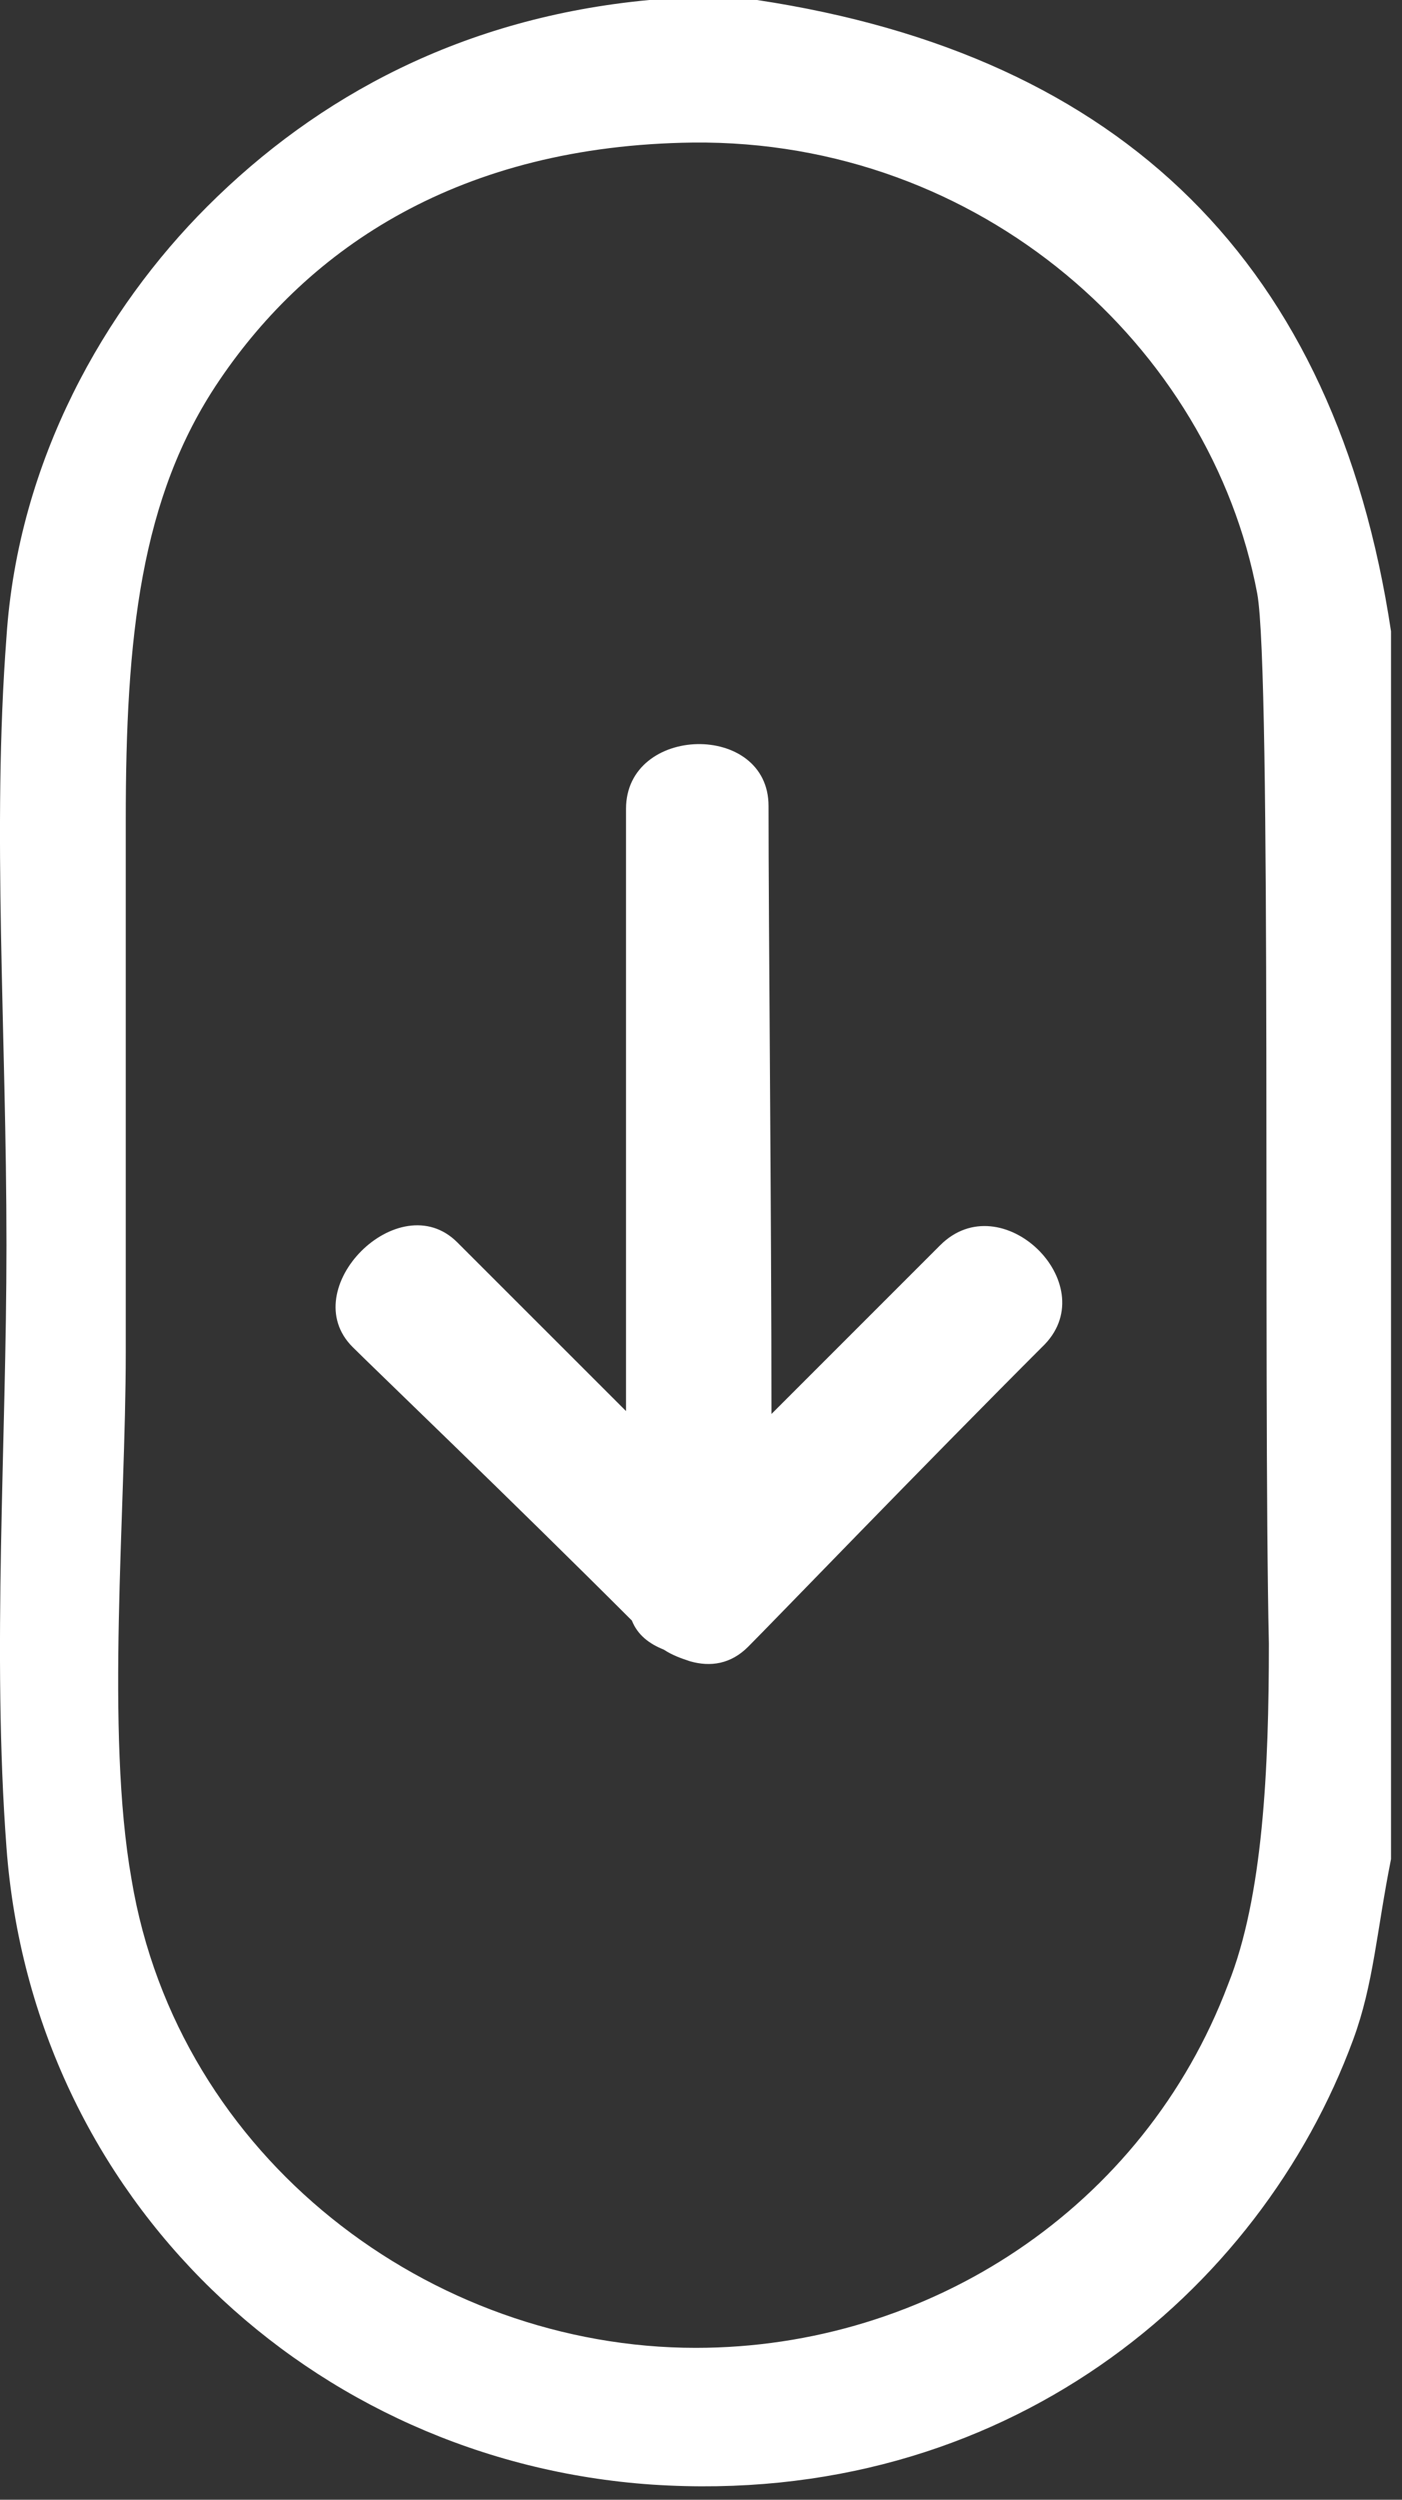
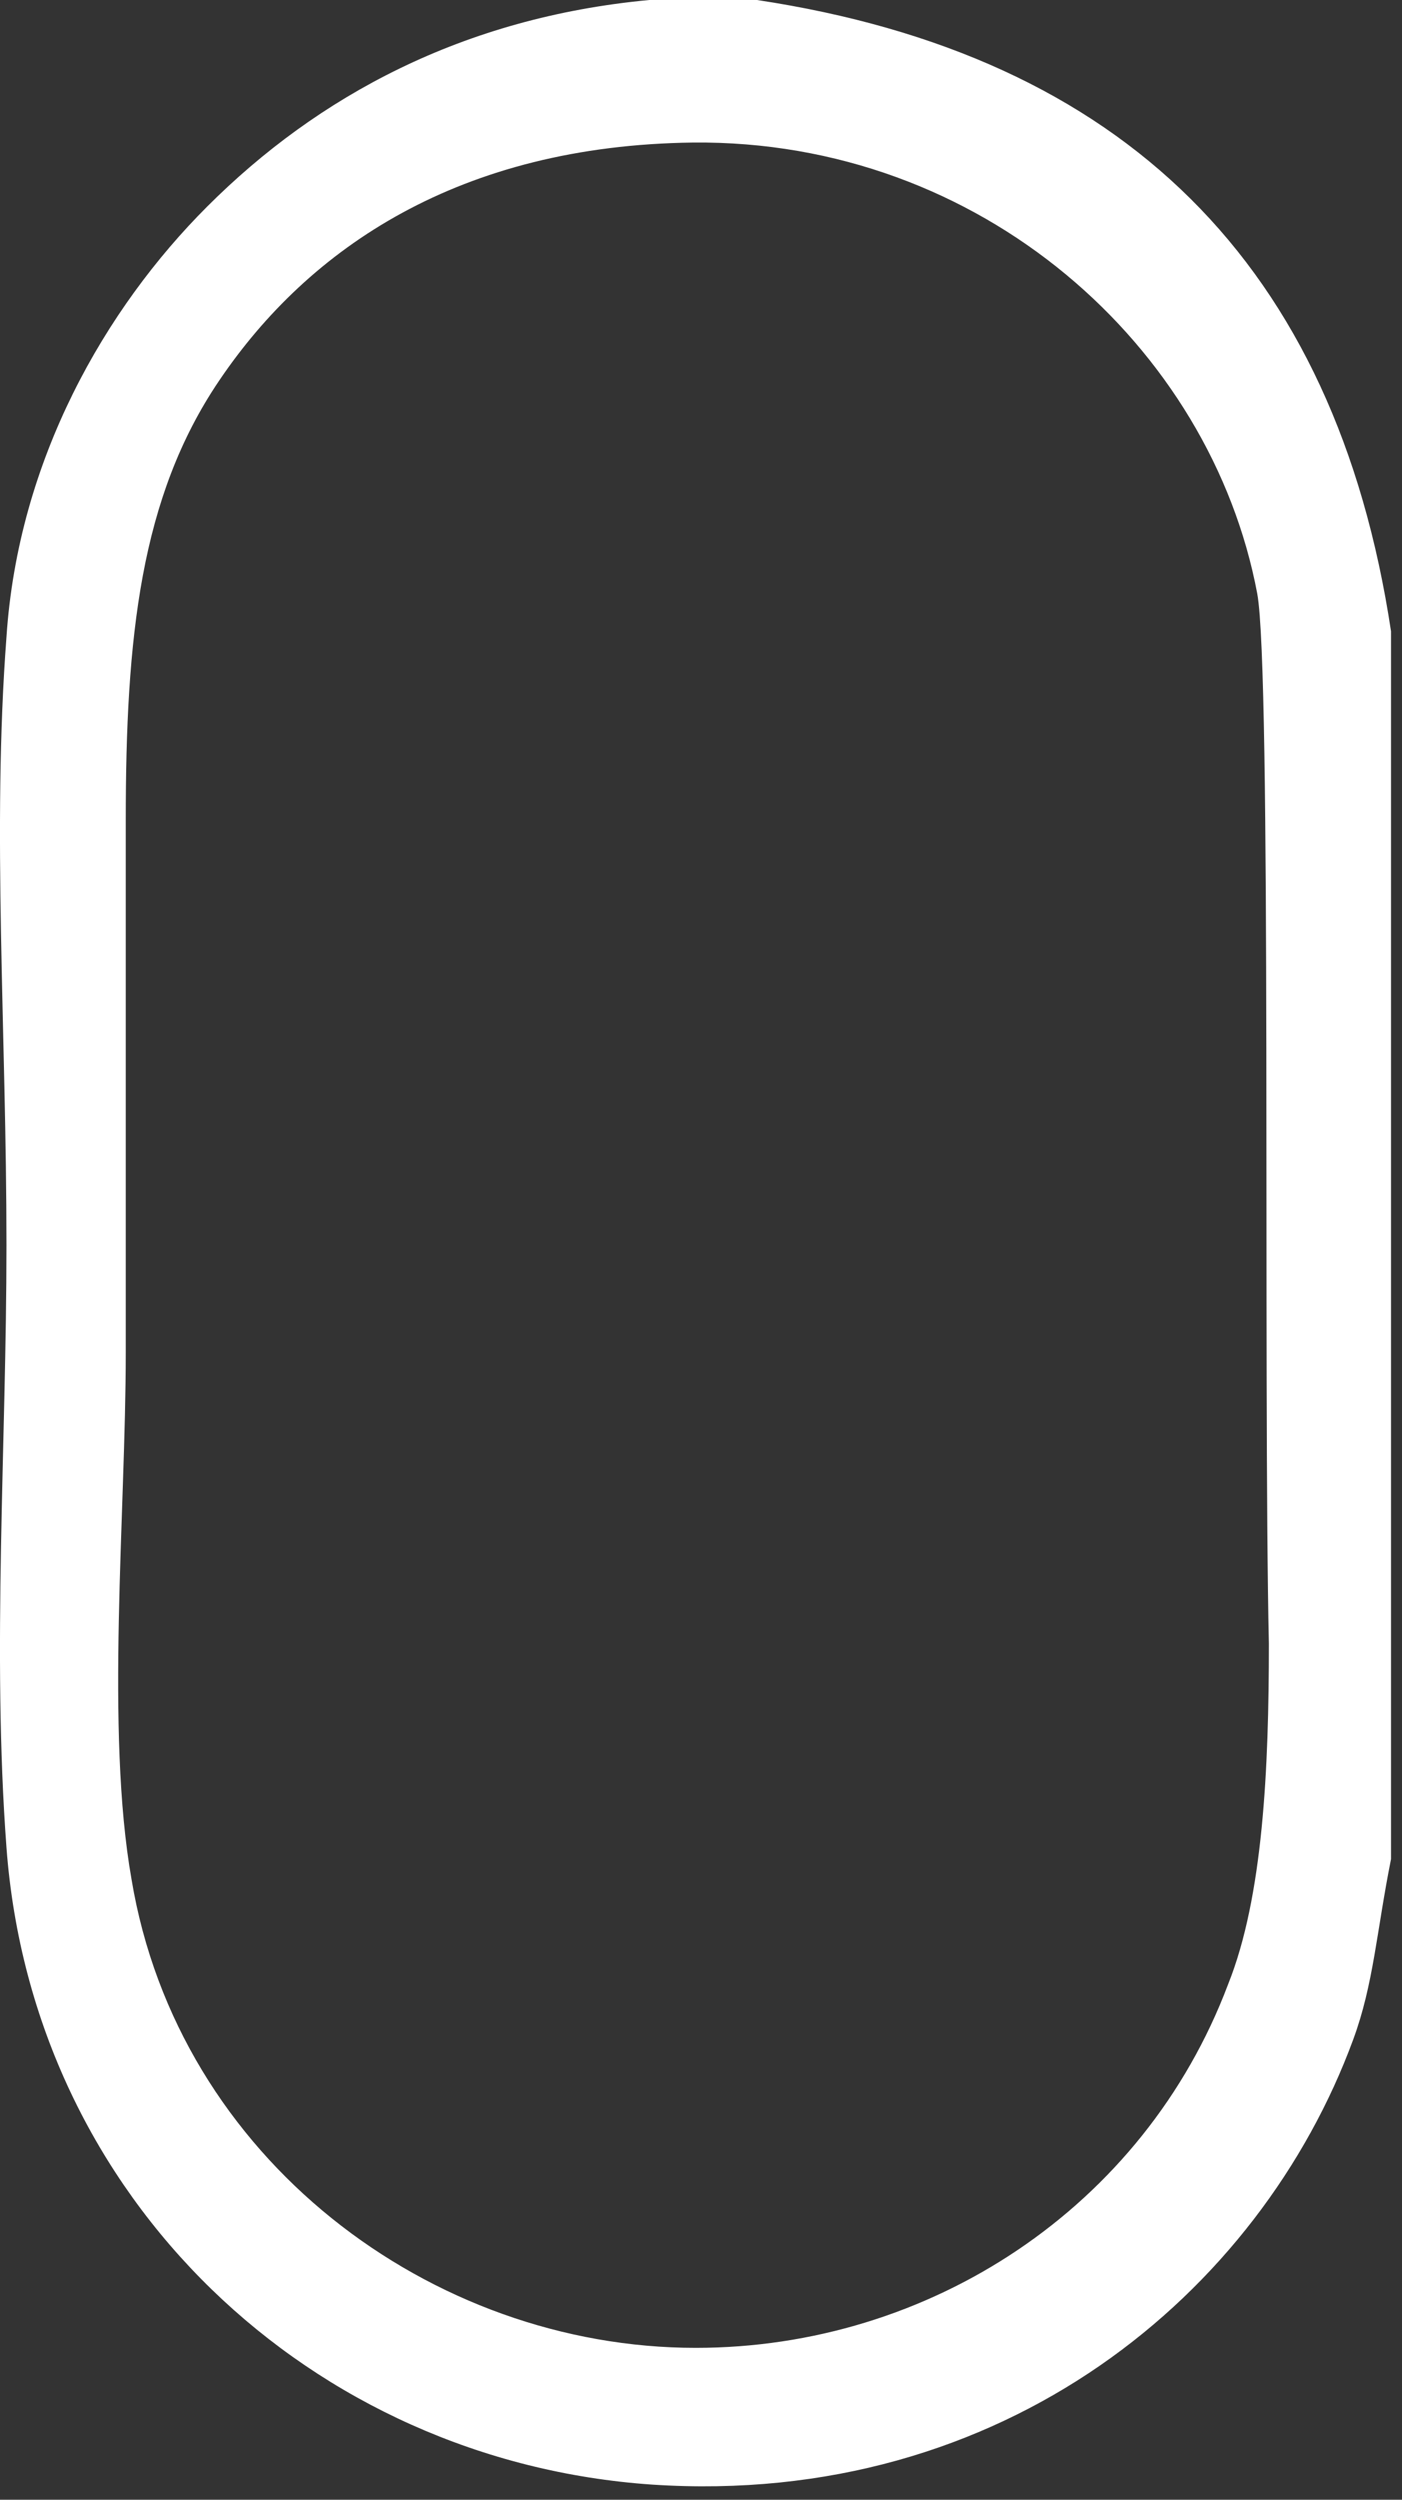
<svg xmlns="http://www.w3.org/2000/svg" width="23" height="41" viewBox="0 0 23 41" fill="none">
  <rect x="0" y="0" width="23" height="41" fill="#333333" stroke="none" />
  <path fill-rule="evenodd" clip-rule="evenodd" d="M12.418 0C11.845 0 11.225 0 10.652 0C7.598 0.286 5.212 1.575 3.399 3.388C1.728 5.058 0.297 7.54 0.106 10.45C-0.133 13.6 0.106 16.94 0.106 20.424C0.106 23.669 -0.133 27.104 0.106 30.301C0.536 36.075 5.117 40.37 10.7 40.752C16.474 41.133 20.673 37.602 22.2 33.451C22.534 32.544 22.582 31.685 22.82 30.492C22.82 23.764 22.82 17.036 22.82 10.355C21.913 4.342 18.43 0.907 12.418 0ZM20.148 32.544C18.764 36.218 15.233 38.509 11.415 38.509C7.073 38.509 2.921 35.407 2.158 30.826C1.728 28.393 2.063 24.814 2.063 22.189C2.063 19.183 2.063 16.224 2.063 13.457C2.063 10.45 2.301 8.16 3.59 6.251C5.069 4.056 7.55 2.386 11.368 2.338C16.092 2.291 19.862 5.679 20.625 9.735C20.864 11.023 20.721 22.619 20.816 26.961C20.816 29.013 20.721 31.113 20.148 32.544Z" fill="white" />
-   <path fill-rule="evenodd" clip-rule="evenodd" d="M15.424 20.424C14.422 21.426 13.467 22.381 12.656 23.192C12.656 19.995 12.608 15.127 12.608 13.219C12.608 11.835 10.27 11.883 10.27 13.266C10.27 15.366 10.27 20.043 10.27 23.144C8.934 21.808 7.884 20.758 7.502 20.377C6.548 19.422 4.83 21.14 5.785 22.094C6.119 22.428 8.409 24.623 10.366 26.58C10.461 26.819 10.652 26.962 10.89 27.057C11.034 27.152 11.177 27.2 11.32 27.248C11.654 27.343 11.988 27.296 12.274 27.009C12.656 26.628 15.137 24.051 17.142 22.047C18.096 21.044 16.426 19.422 15.424 20.424Z" fill="white" />
</svg>